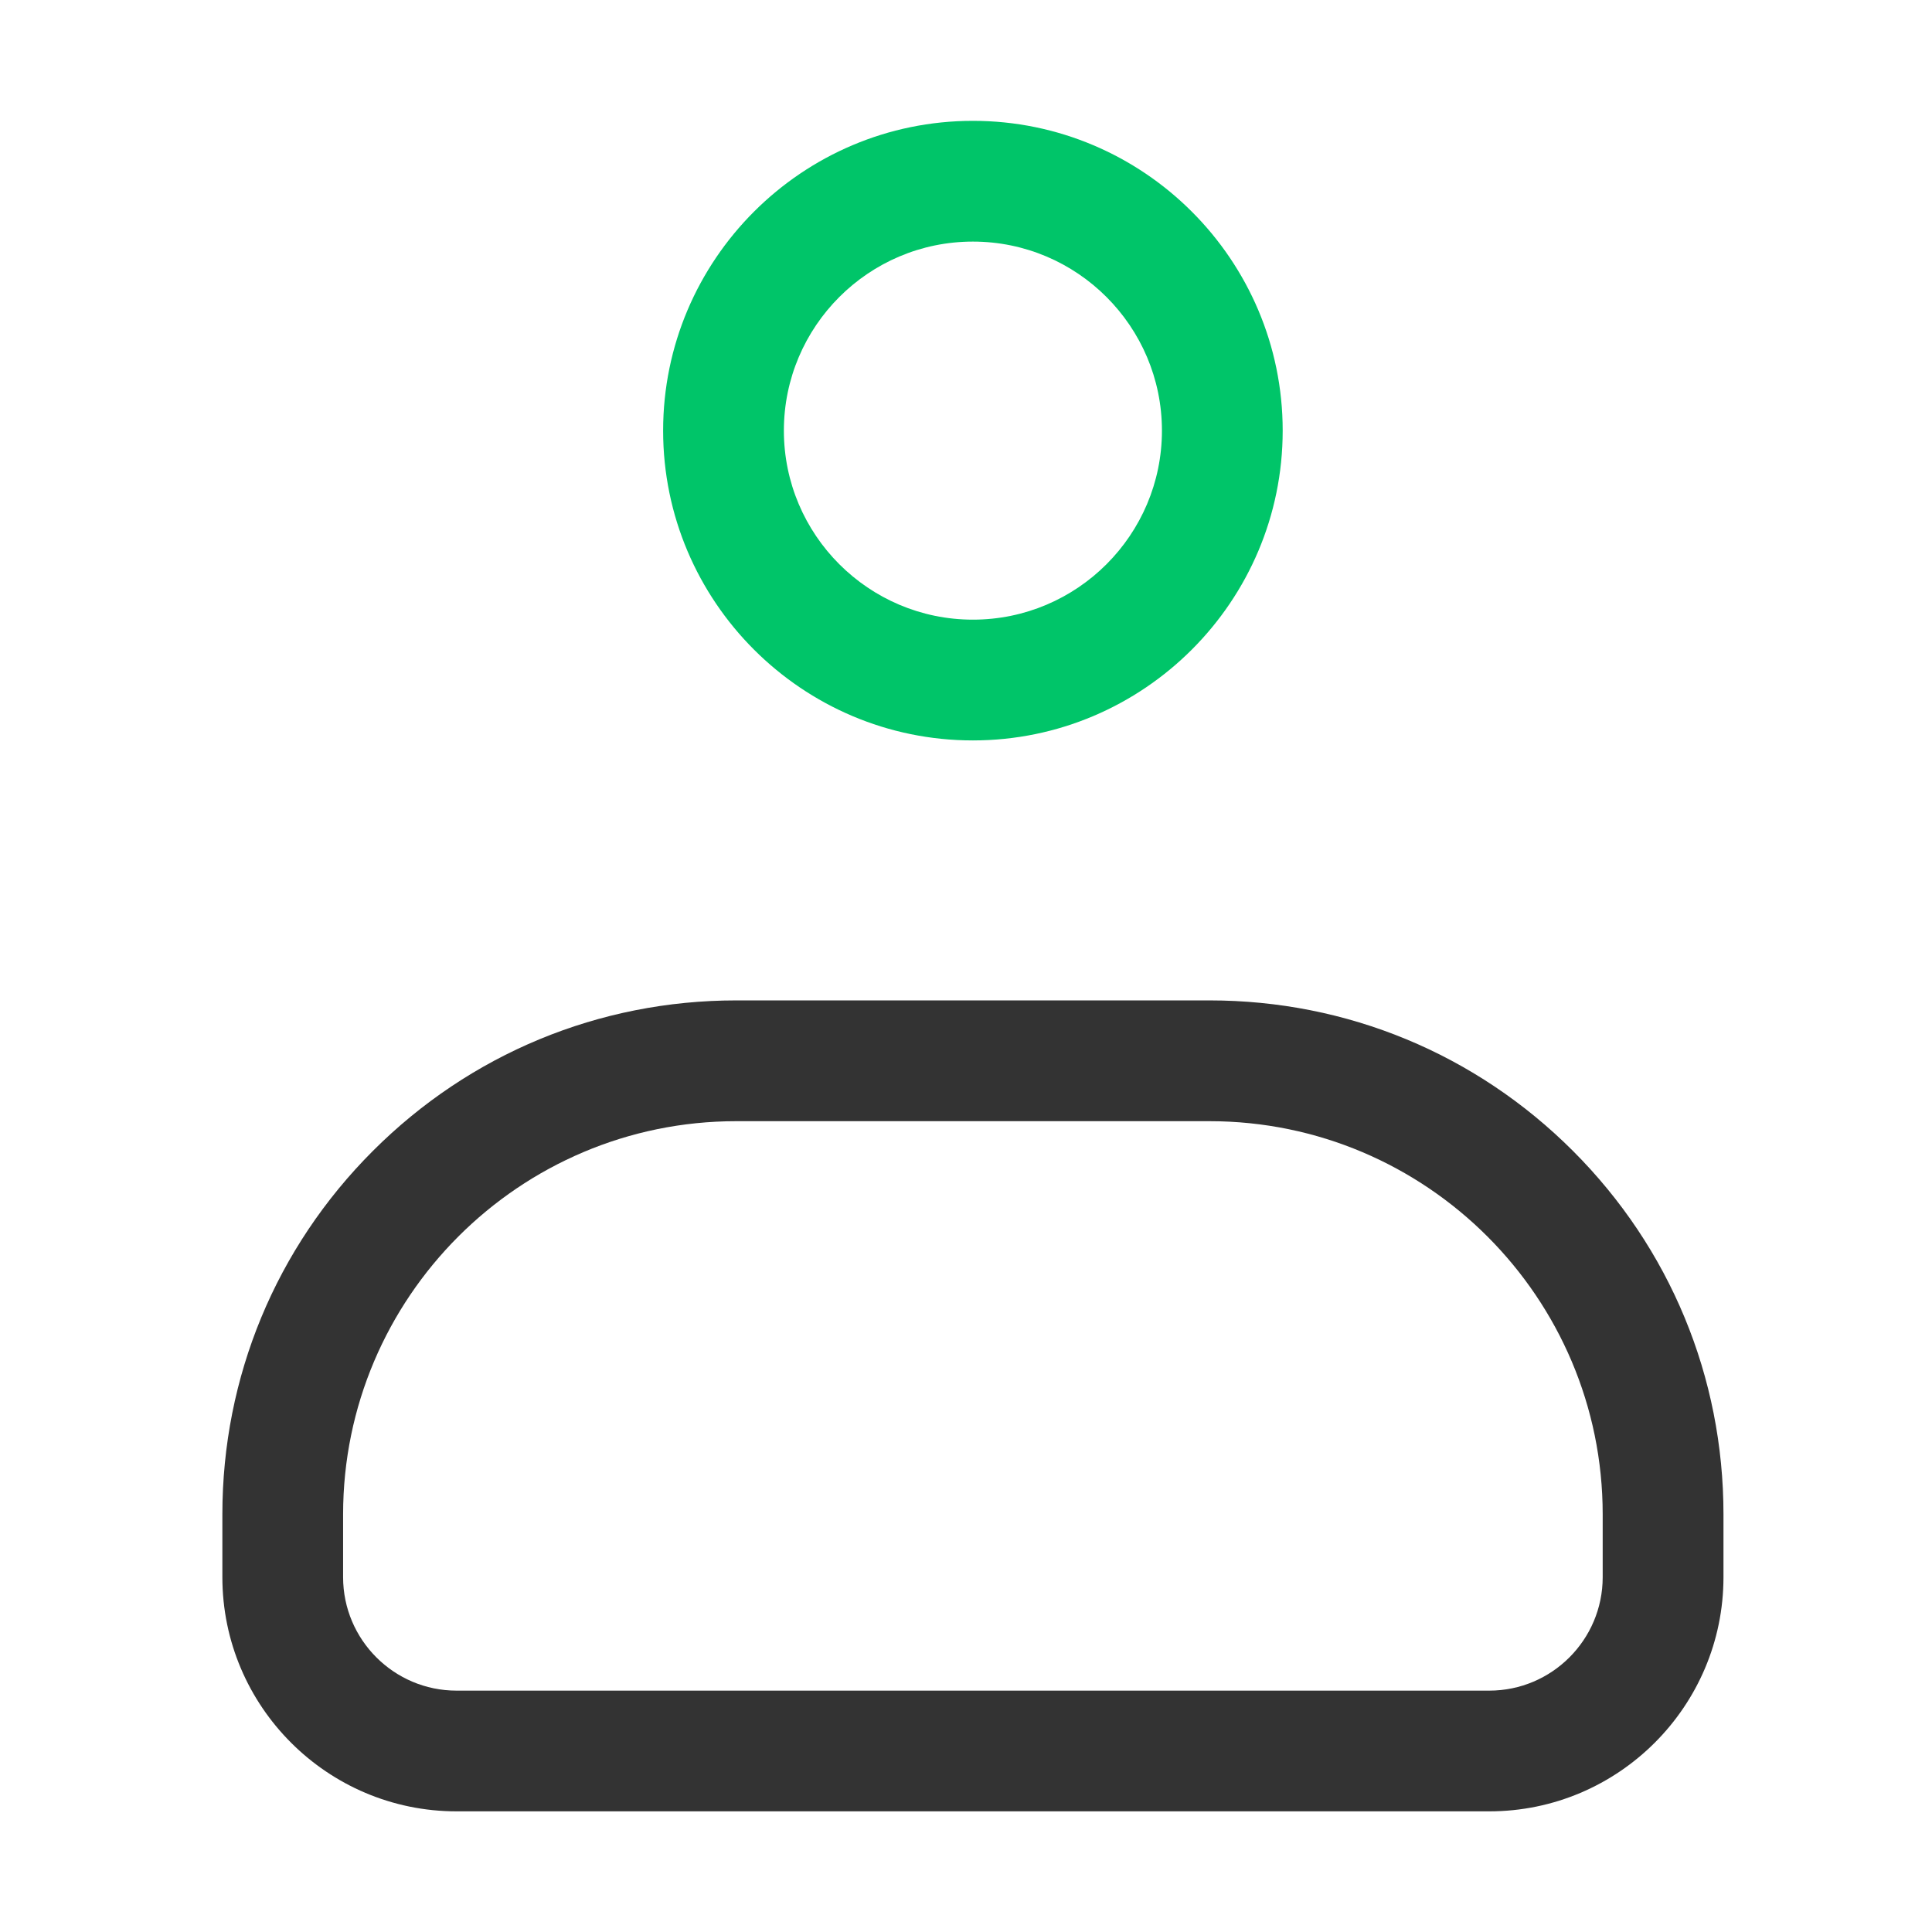
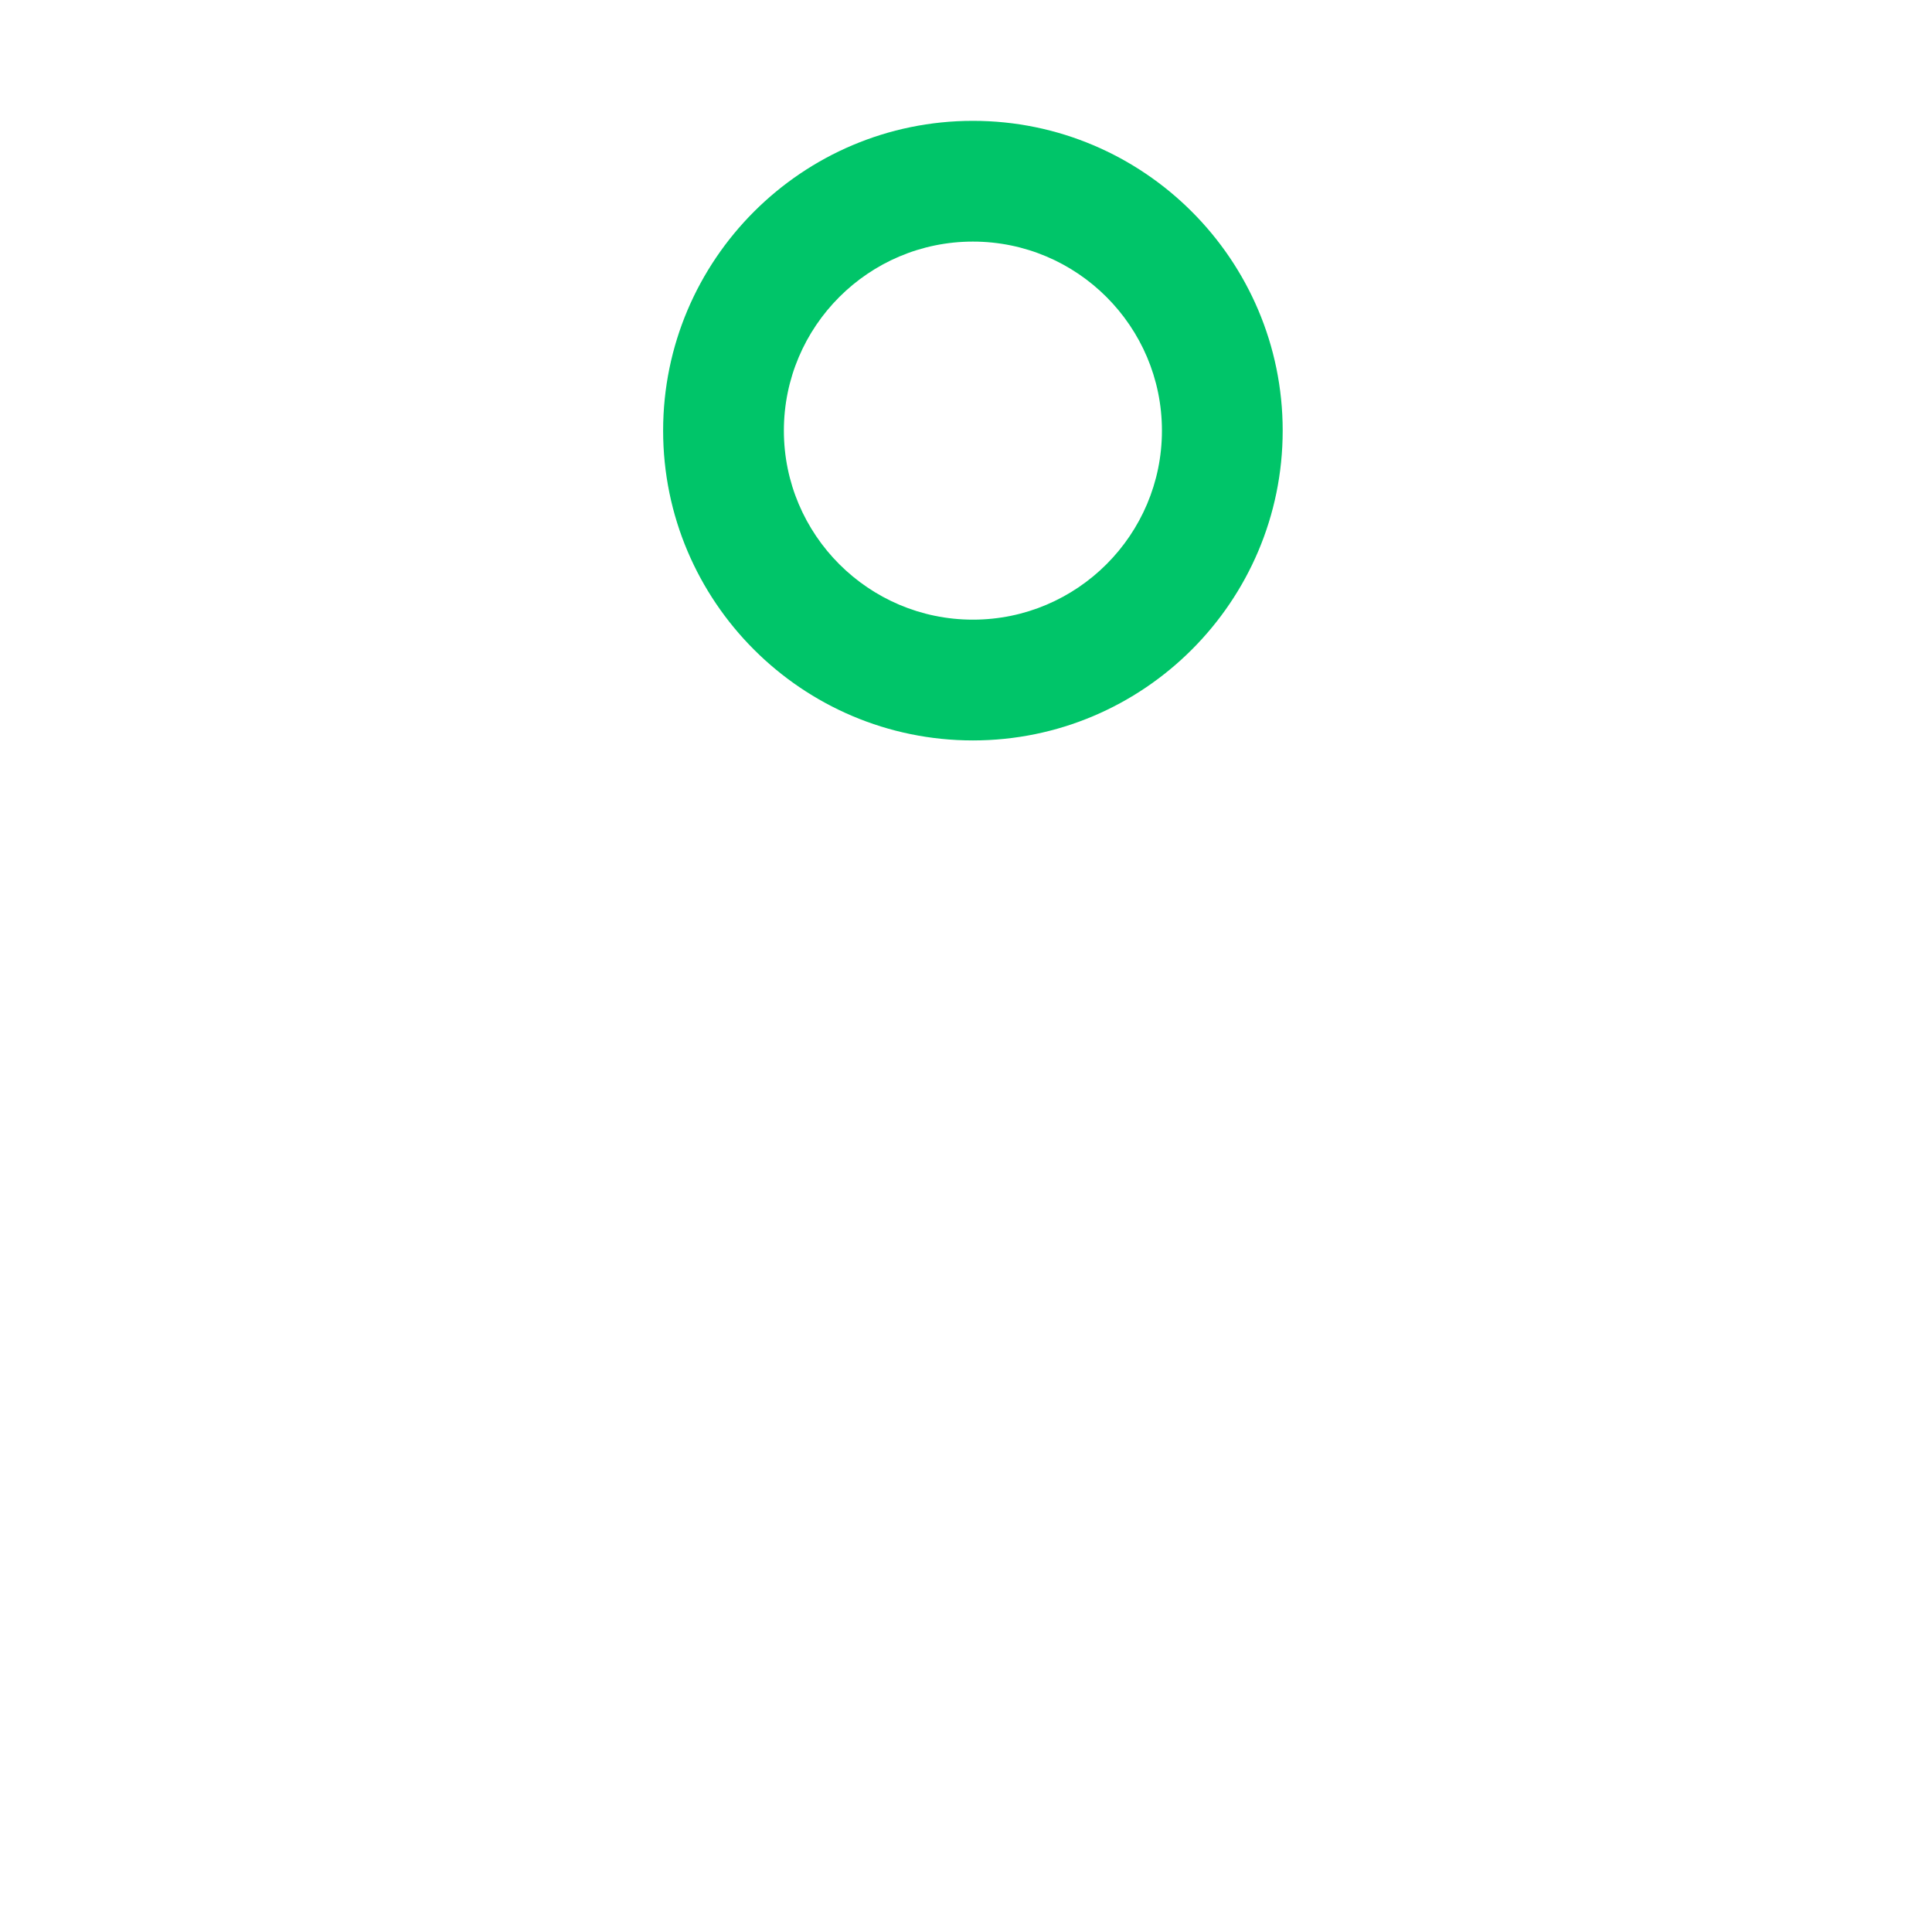
<svg xmlns="http://www.w3.org/2000/svg" version="1.1" id="图层_1" x="0px" y="0px" viewBox="0 0 1024 1024" style="enable-background:new 0 0 1024 1024;" xml:space="preserve">
  <style type="text/css">
	.st0{fill:#00C569;}
	.st1{fill:#333333;}
</style>
  <path class="st0" d="M515.66,392.44c-90.54,0-164.19-73.66-164.19-164.19S425.12,64.05,515.66,64.05s164.19,73.66,164.19,164.19  S606.2,392.44,515.66,392.44z M515.66,128.05c-55.25,0-100.19,44.95-100.19,100.19s44.95,100.19,100.19,100.19  c55.25,0,100.19-44.95,100.19-100.19S570.91,128.05,515.66,128.05z" />
-   <path class="st1" d="M789.34,960.05H241.98c-68.44,0-124.12-55.68-124.12-124.13v-33.3c0-72.76,28.33-141.16,79.78-192.61  c51.45-51.45,119.85-79.78,192.61-79.78h250.84c72.76,0,141.16,28.33,192.61,79.78c51.45,51.45,79.78,119.85,79.78,192.61v33.3  C913.47,904.37,857.78,960.05,789.34,960.05z M390.24,594.25c-114.9,0-208.39,93.48-208.39,208.39v33.3  c0,33.15,26.97,60.13,60.12,60.13h547.37c33.15,0,60.12-26.97,60.12-60.13v-33.3c0-114.9-93.48-208.39-208.39-208.39H390.24z" />
</svg>